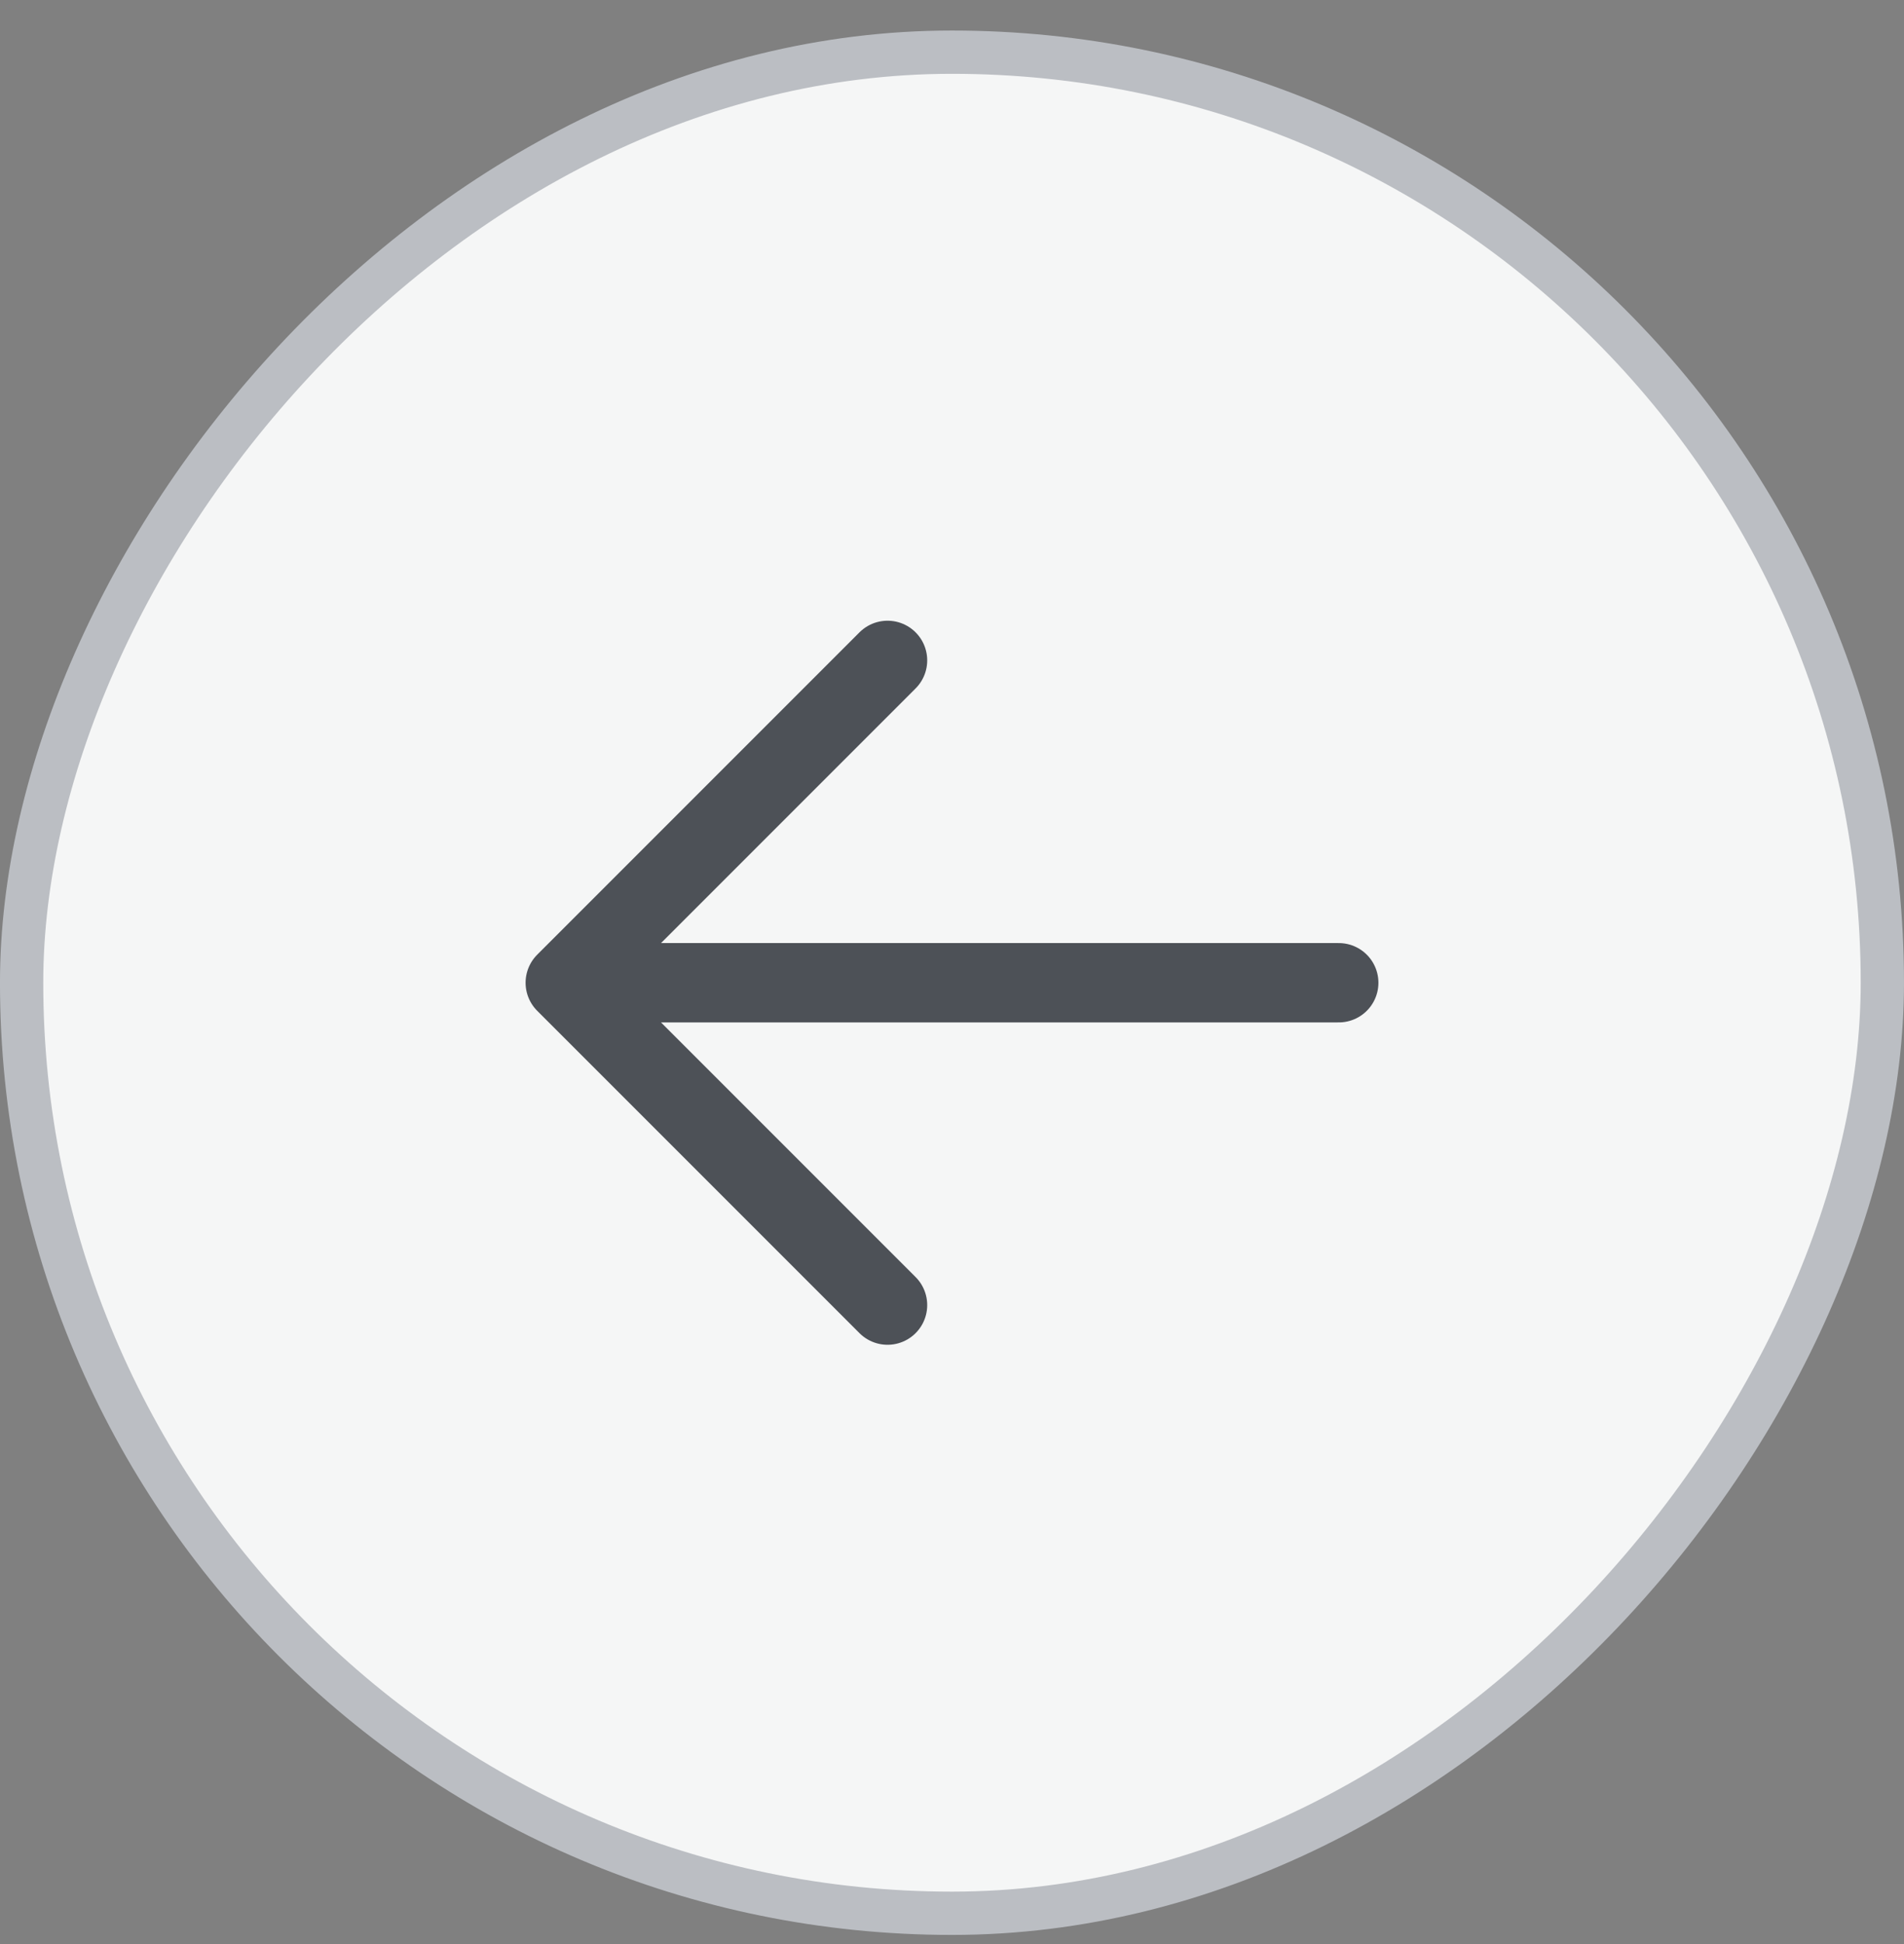
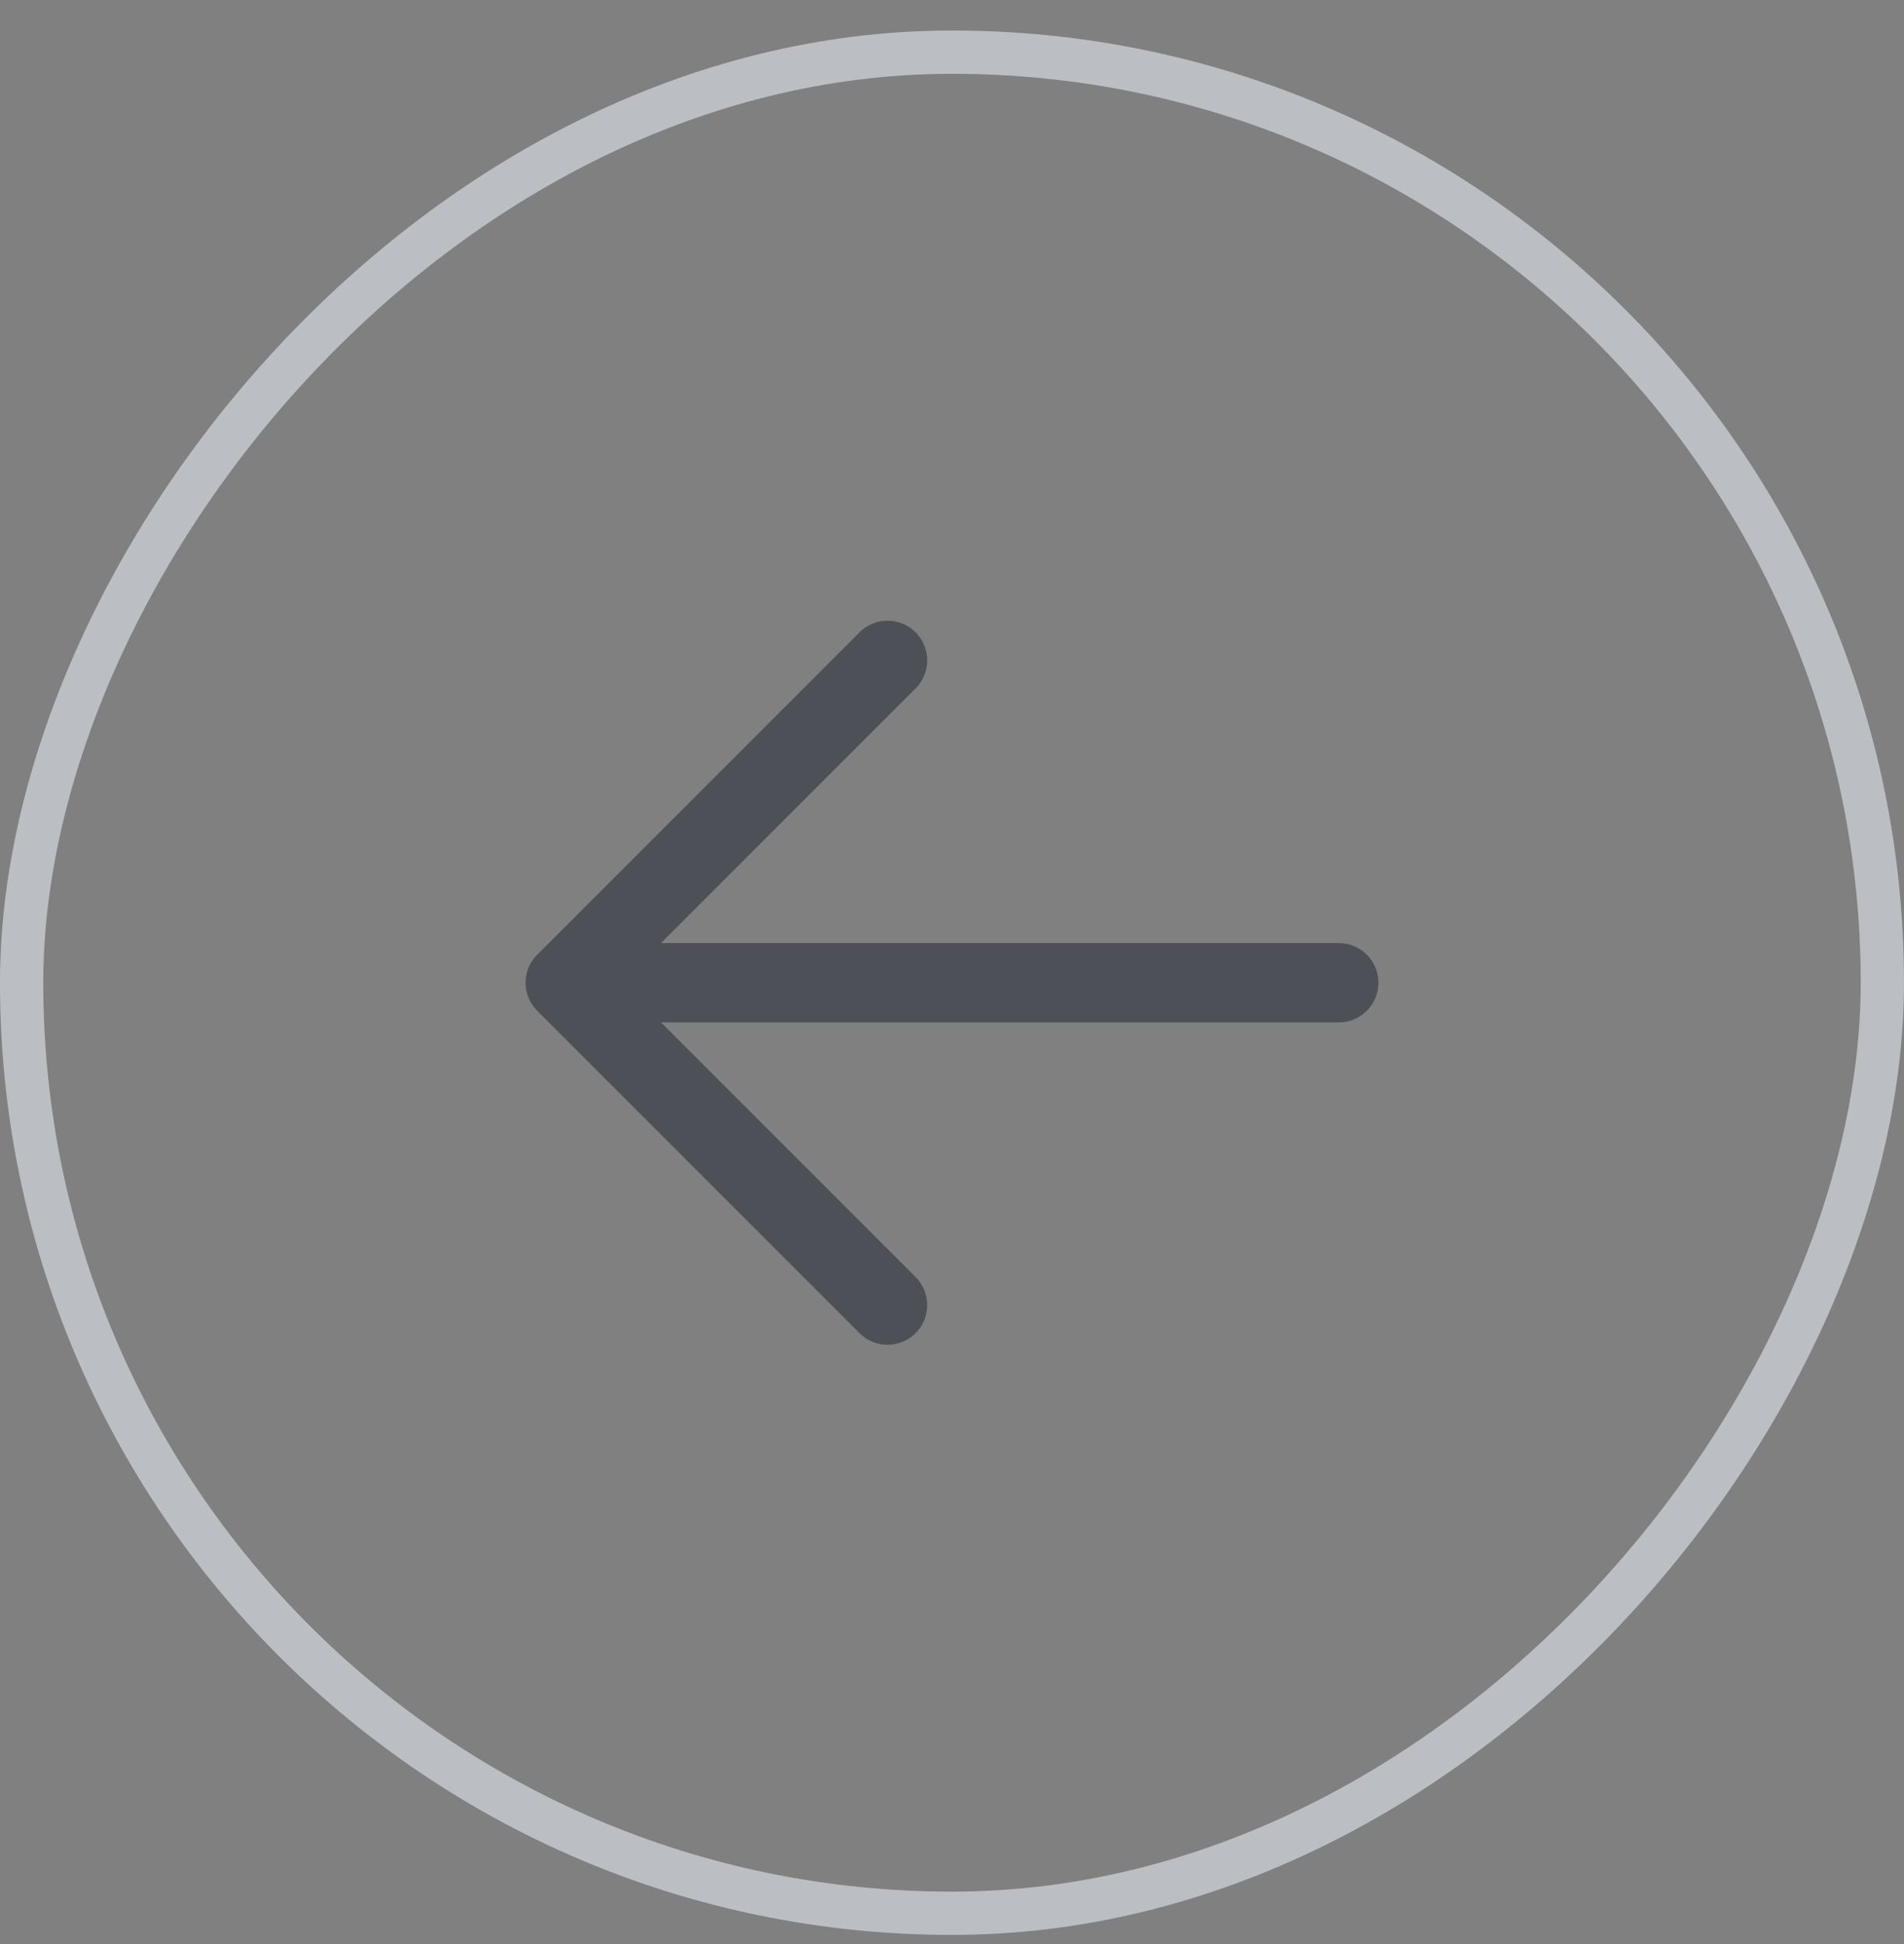
<svg xmlns="http://www.w3.org/2000/svg" width="48" height="49" viewBox="0 0 48 49" fill="none">
  <rect x="0" y="0" width="48" height="49" fill="#808080" stroke="none" />
-   <rect x="-0.545" y="0.545" width="46.909" height="46.909" rx="23.454" transform="matrix(-1 0 0 1 46.909 0.77)" fill="#F5F6F6" />
  <rect x="-0.545" y="0.545" width="46.909" height="46.909" rx="23.454" transform="matrix(-1 0 0 1 46.909 0.77)" stroke="#BBBEC3" stroke-width="1.091" />
-   <path d="M22.375 16.645L14.25 24.77M14.25 24.77L22.375 32.895M14.25 24.77H33.75" stroke="#4D5157" stroke-width="2" stroke-linecap="round" stroke-linejoin="round" />
+   <path d="M22.375 16.645L14.25 24.77L22.375 32.895M14.25 24.77H33.75" stroke="#4D5157" stroke-width="2" stroke-linecap="round" stroke-linejoin="round" />
</svg>